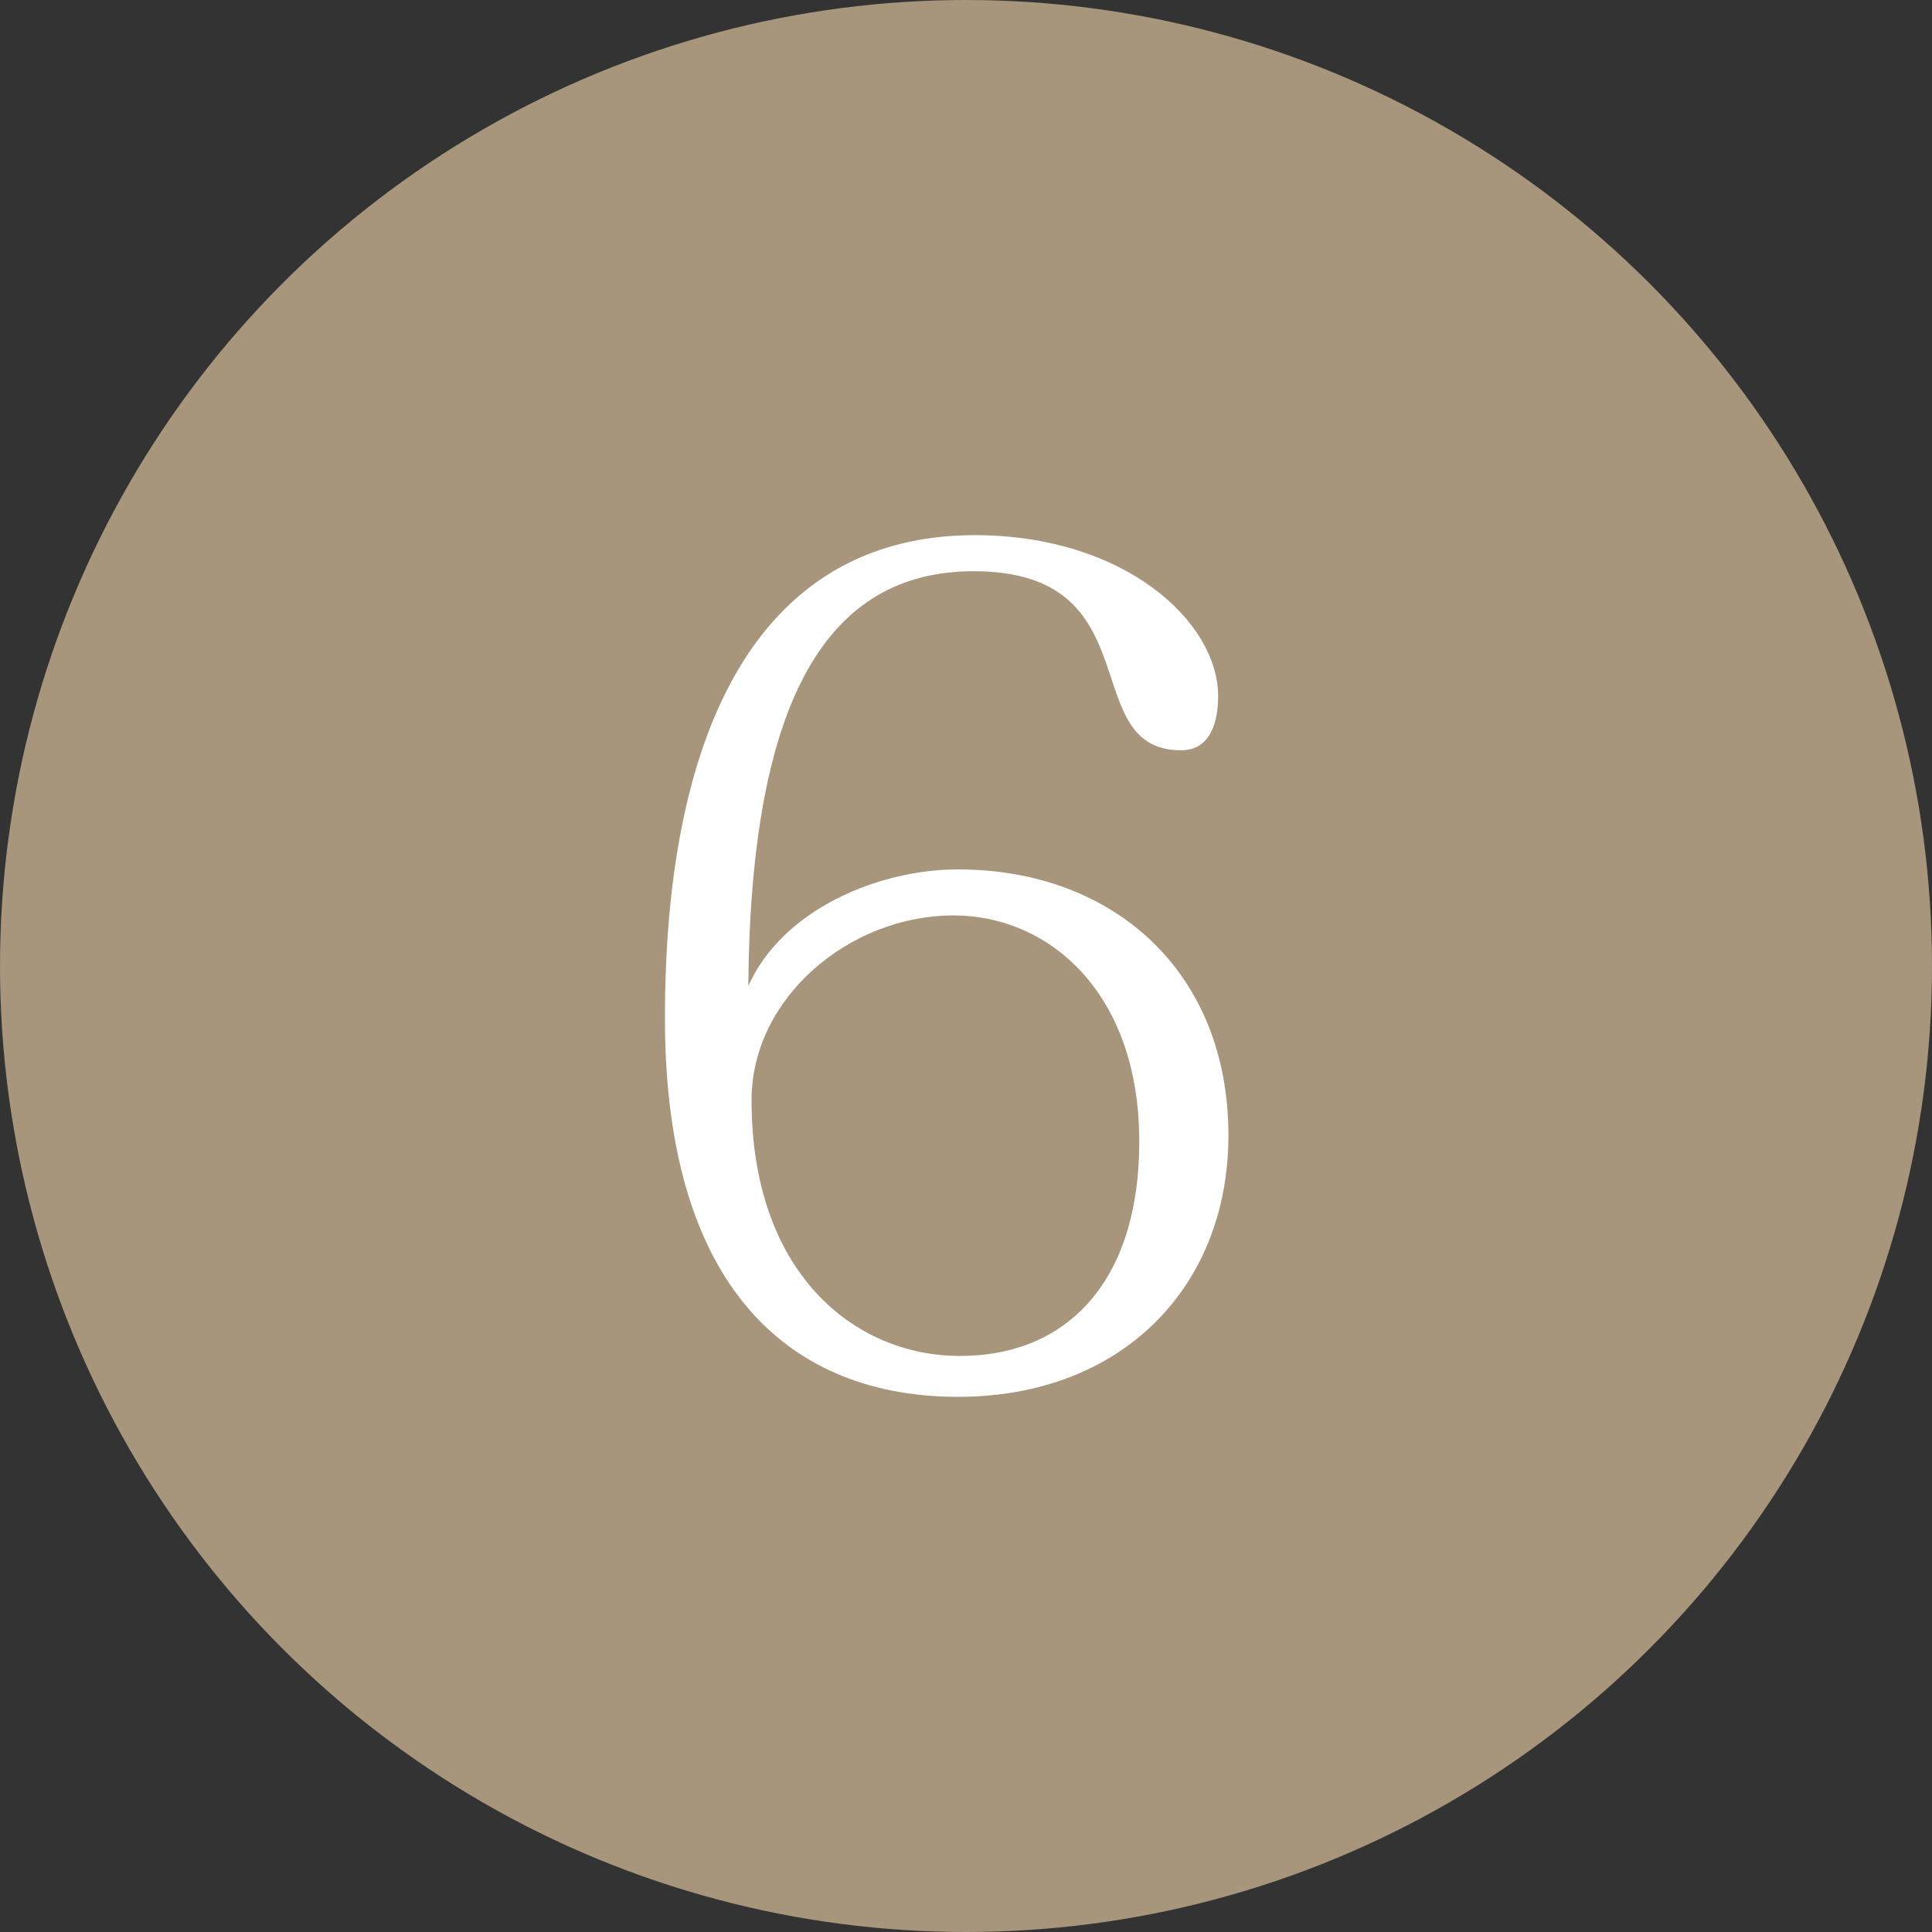
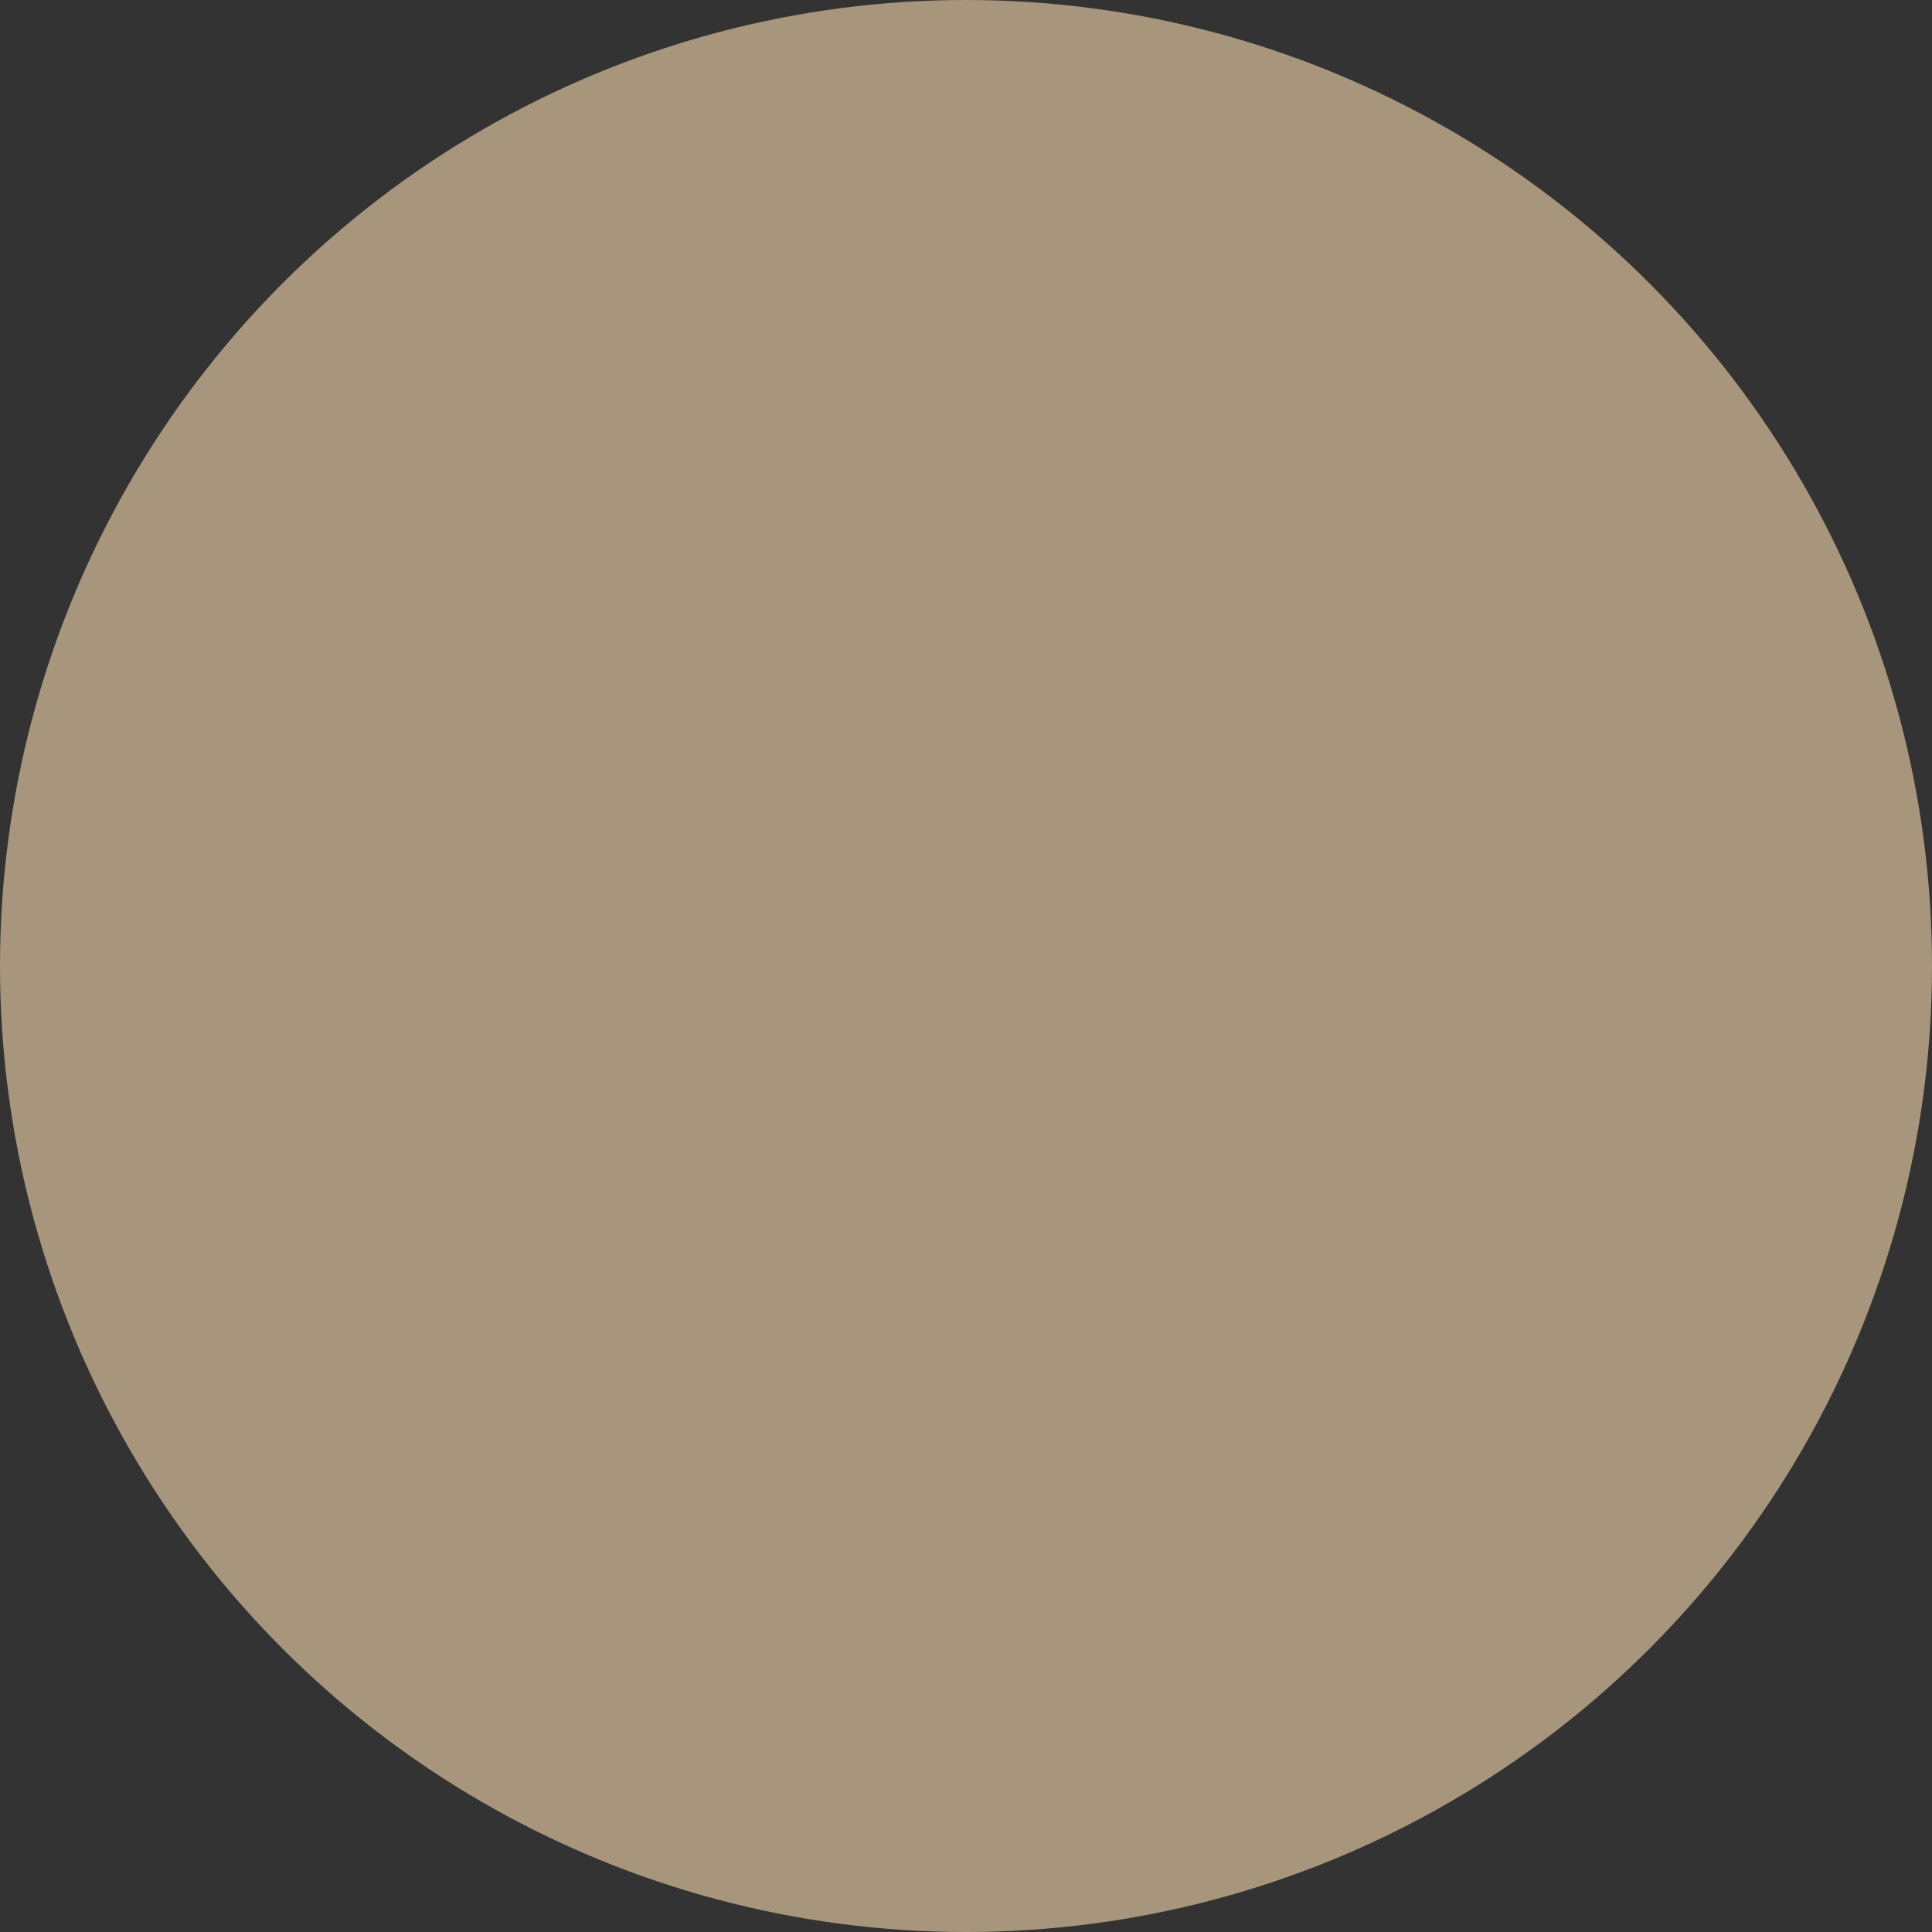
<svg xmlns="http://www.w3.org/2000/svg" viewBox="0 0 60 60">
  <rect x="0" y="0" width="60" height="60" fill="#333333" stroke="none" />
  <defs>
    <style>.cls-1{fill:#a7957c;}.cls-2{fill:#fff;}</style>
  </defs>
  <title>no06</title>
  <g id="レイヤー_2" data-name="レイヤー 2">
    <g id="レイヤー">
      <circle class="cls-1" cx="30" cy="30" r="30" />
-       <path class="cls-2" d="M29.75,27c4.83,0,8.4,3.18,8.4,8.26,0,4.69-3.29,8.12-8.4,8.12s-9.1-3.26-9.1-11.76c0-9.28,3.11-15,9.62-15,4.66,0,7.56,2.69,7.56,5,0,.81-.24,1.68-1.15,1.68-3.29,0-.84-5.56-6.44-5.56-4.52,0-6.93,3.92-7,12.88C24.29,28.26,27.26,27,29.75,27Zm5.63,8.43c0-4.55-2.76-7-5.77-7-3.22,0-6.27,2.55-6.27,5.74,0,5.32,3.15,7.94,6.48,7.94S35.38,39.78,35.38,35.47Z" />
    </g>
  </g>
</svg>